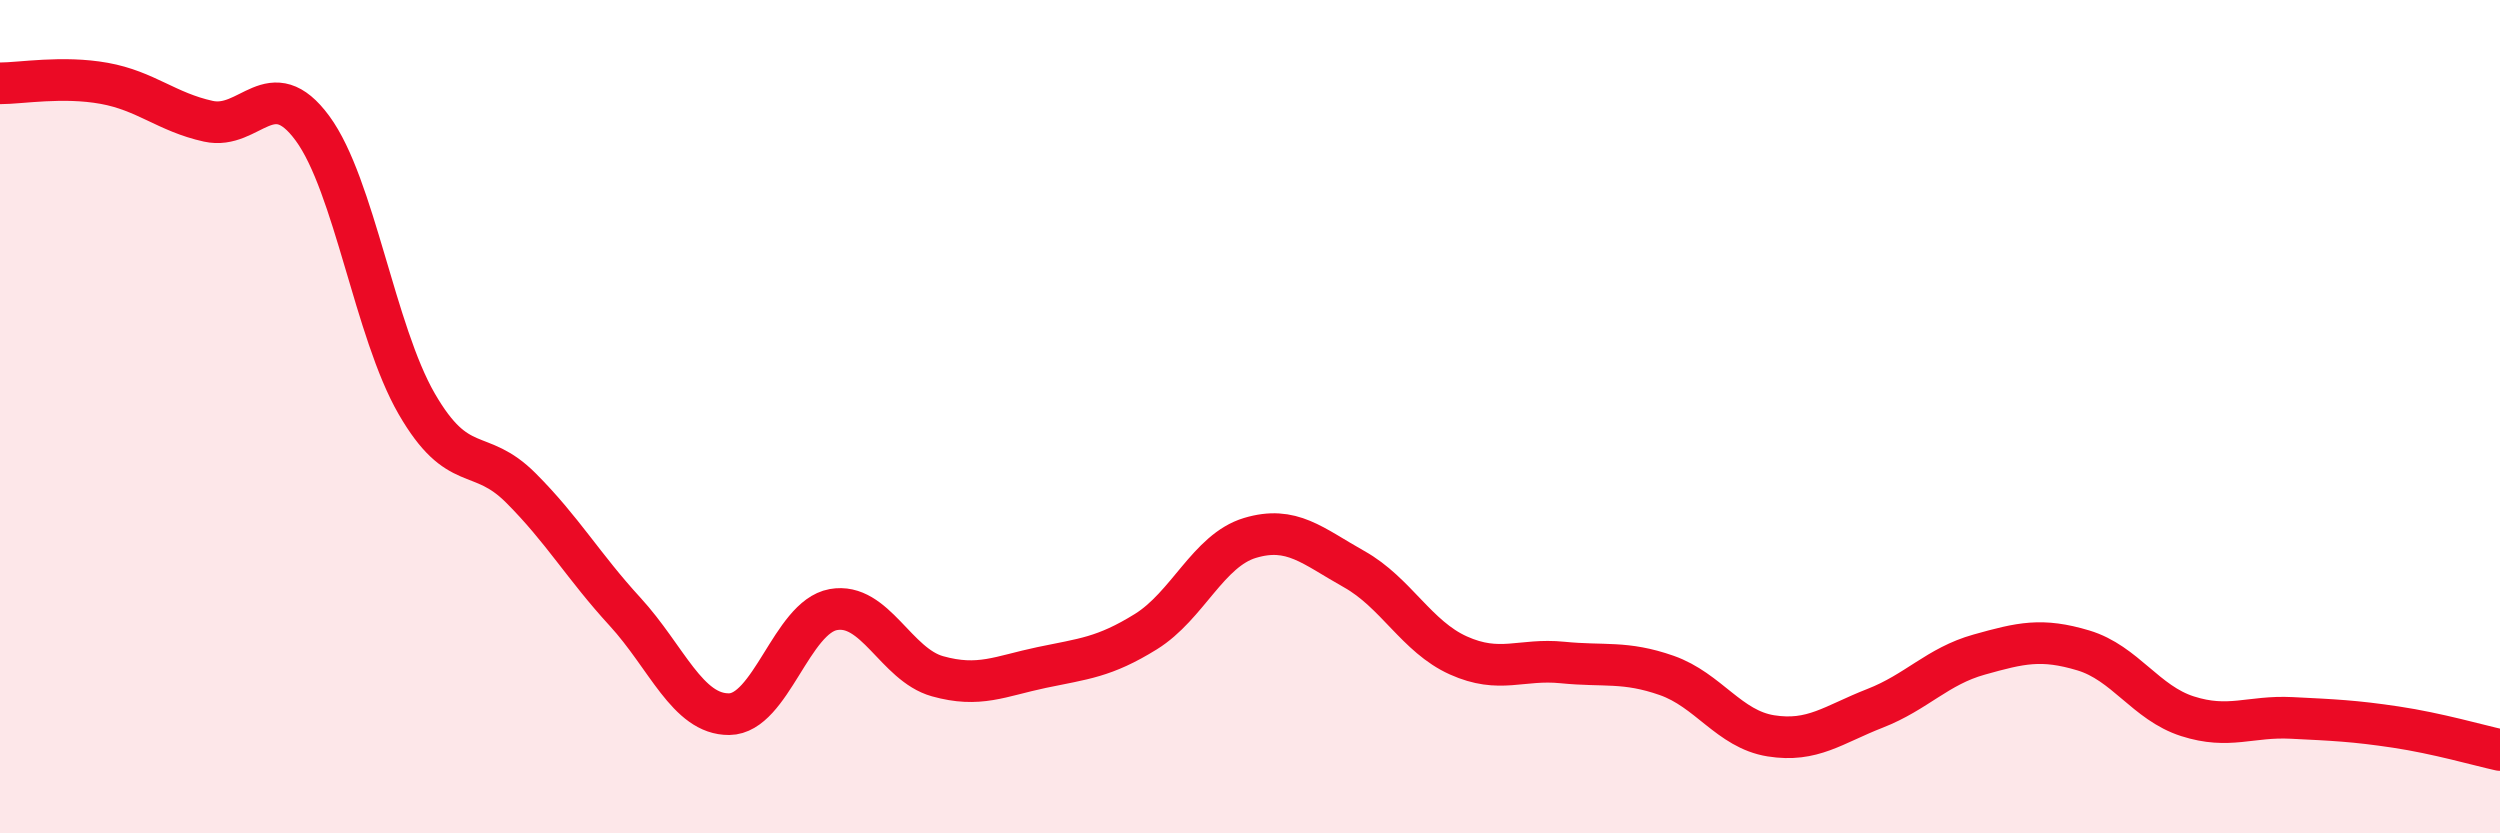
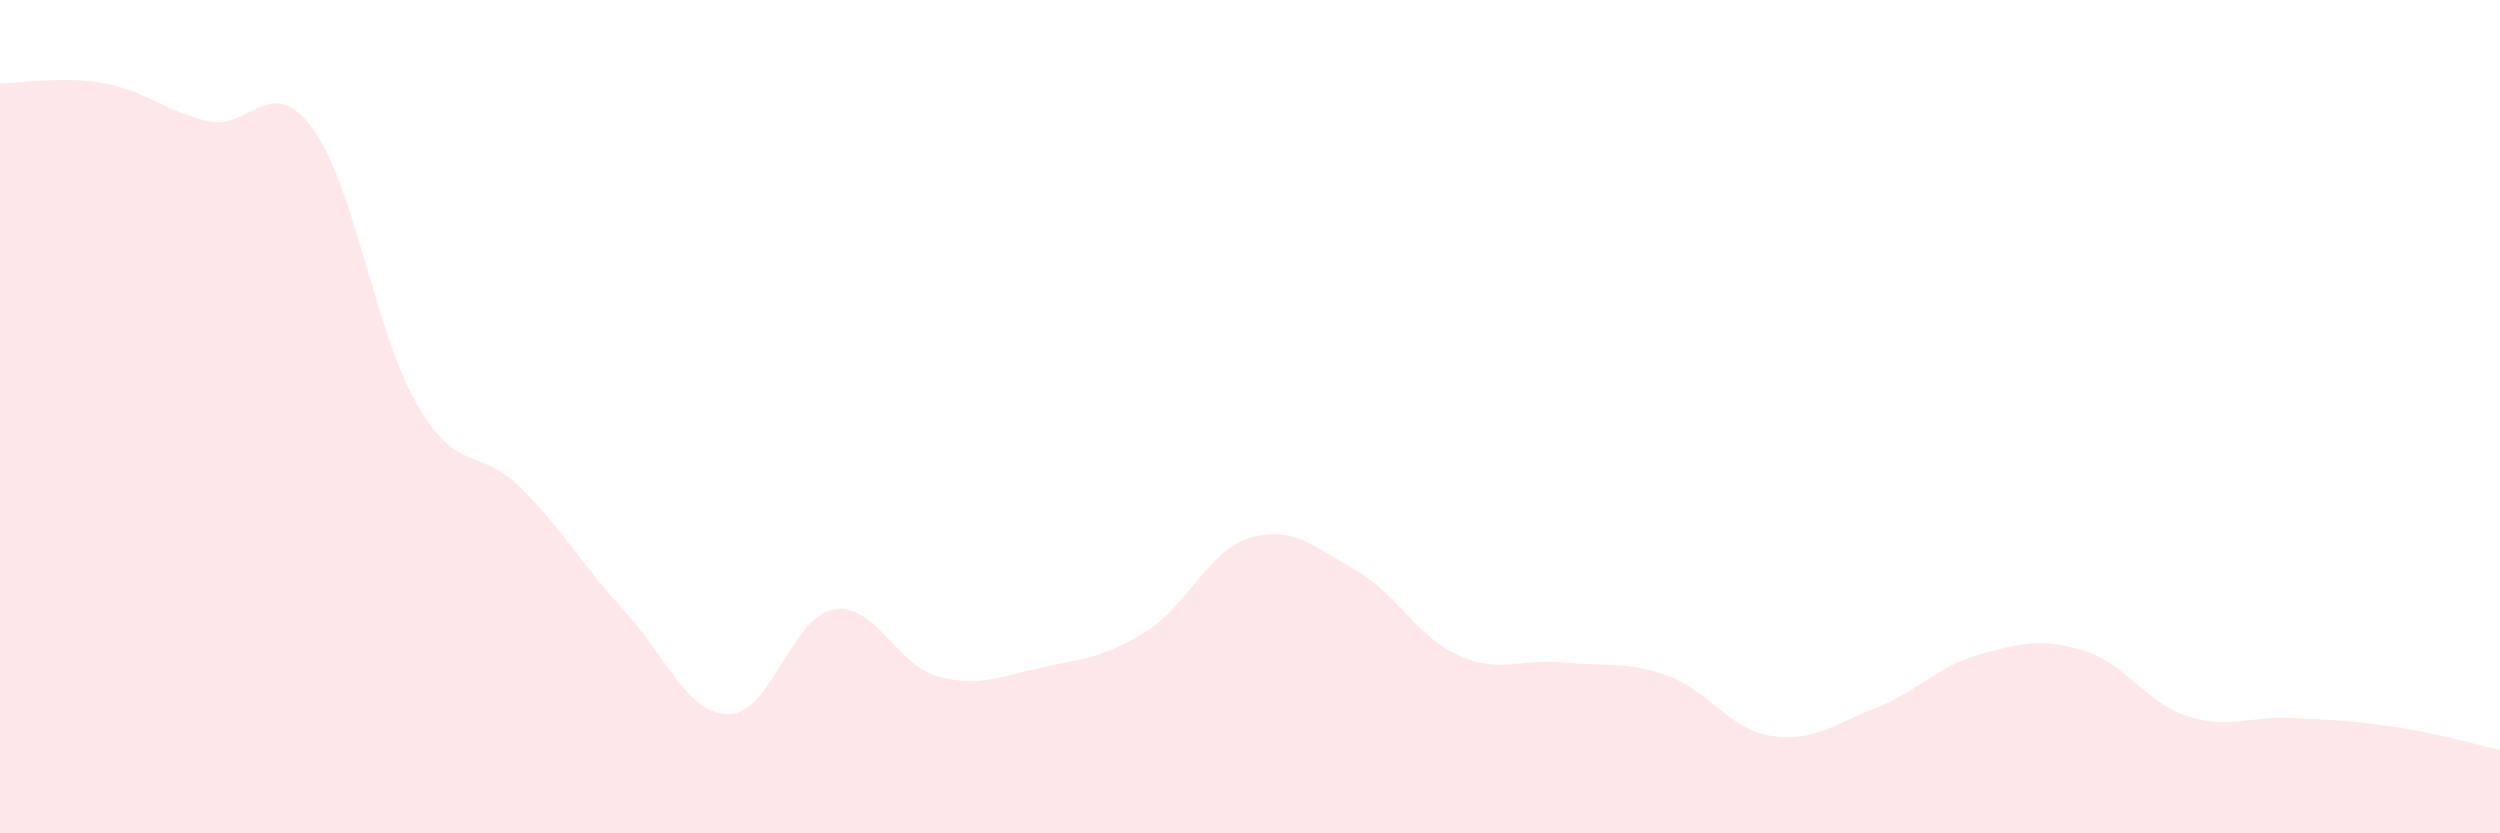
<svg xmlns="http://www.w3.org/2000/svg" width="60" height="20" viewBox="0 0 60 20">
  <path d="M 0,2 C 0.5,2 1.5,1.82 2.5,2 C 3.5,2.18 4,2.69 5,2.91 C 6,3.13 6.5,1.72 7.5,3.08 C 8.5,4.44 9,7.96 10,9.69 C 11,11.42 11.5,10.71 12.5,11.71 C 13.5,12.71 14,13.59 15,14.68 C 16,15.77 16.5,17.15 17.5,17.14 C 18.5,17.13 19,14.81 20,14.63 C 21,14.45 21.5,15.95 22.5,16.23 C 23.5,16.51 24,16.23 25,16.02 C 26,15.81 26.5,15.78 27.5,15.16 C 28.5,14.54 29,13.21 30,12.91 C 31,12.61 31.5,13.1 32.5,13.66 C 33.5,14.22 34,15.28 35,15.73 C 36,16.18 36.5,15.8 37.5,15.9 C 38.5,16 39,15.86 40,16.21 C 41,16.56 41.5,17.5 42.5,17.66 C 43.5,17.82 44,17.39 45,17 C 46,16.61 46.5,15.99 47.5,15.71 C 48.5,15.43 49,15.31 50,15.61 C 51,15.91 51.5,16.87 52.5,17.19 C 53.5,17.51 54,17.18 55,17.23 C 56,17.28 56.5,17.3 57.5,17.45 C 58.5,17.6 59.5,17.89 60,18L60 20L0 20Z" fill="#EB0A25" opacity="0.1" stroke-linecap="round" stroke-linejoin="round" />
-   <path d="M 0,2 C 0.5,2 1.5,1.82 2.5,2 C 3.5,2.18 4,2.69 5,2.91 C 6,3.13 6.5,1.72 7.5,3.08 C 8.5,4.44 9,7.96 10,9.69 C 11,11.42 11.5,10.71 12.5,11.71 C 13.5,12.71 14,13.59 15,14.68 C 16,15.77 16.5,17.15 17.5,17.14 C 18.5,17.13 19,14.81 20,14.63 C 21,14.45 21.5,15.95 22.5,16.23 C 23.5,16.51 24,16.23 25,16.02 C 26,15.81 26.5,15.78 27.5,15.16 C 28.5,14.54 29,13.21 30,12.91 C 31,12.61 31.5,13.1 32.5,13.66 C 33.5,14.22 34,15.28 35,15.73 C 36,16.18 36.5,15.8 37.5,15.9 C 38.5,16 39,15.86 40,16.21 C 41,16.56 41.5,17.5 42.5,17.66 C 43.5,17.82 44,17.39 45,17 C 46,16.61 46.5,15.99 47.5,15.71 C 48.5,15.43 49,15.31 50,15.61 C 51,15.91 51.5,16.87 52.5,17.19 C 53.5,17.51 54,17.18 55,17.23 C 56,17.28 56.5,17.3 57.5,17.45 C 58.5,17.6 59.5,17.89 60,18" stroke="#EB0A25" stroke-width="1" fill="none" stroke-linecap="round" stroke-linejoin="round" />
</svg>